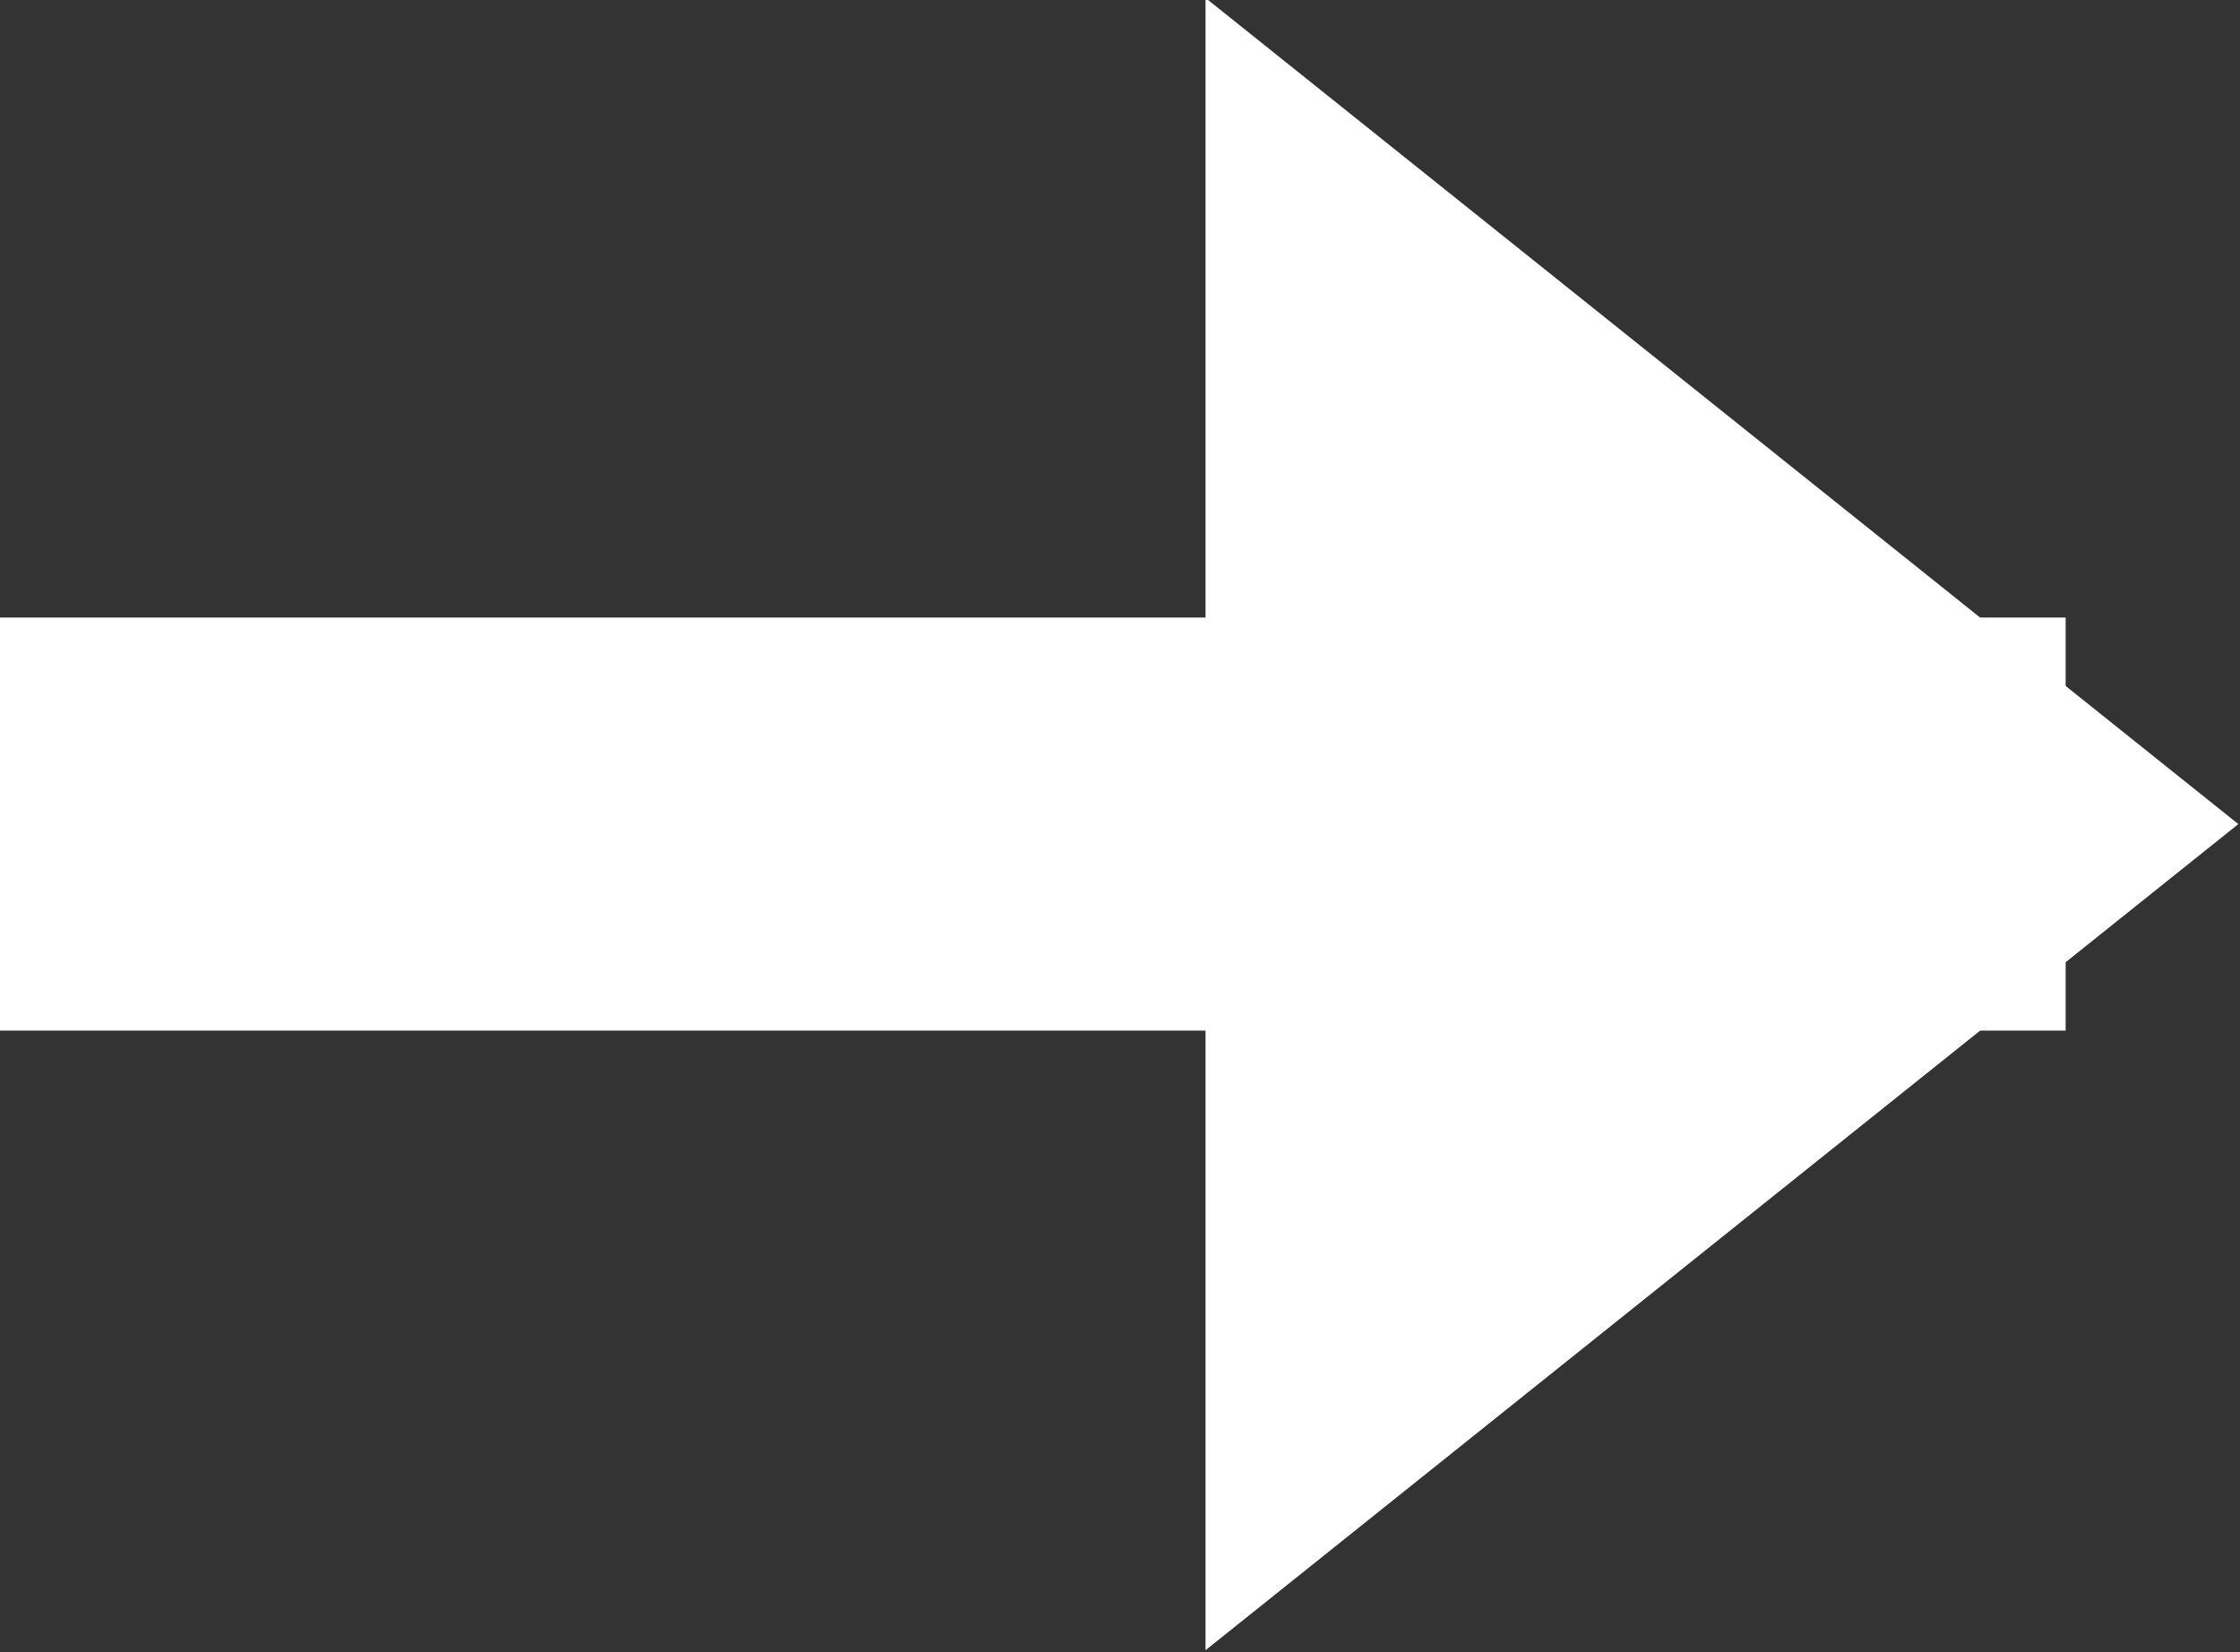
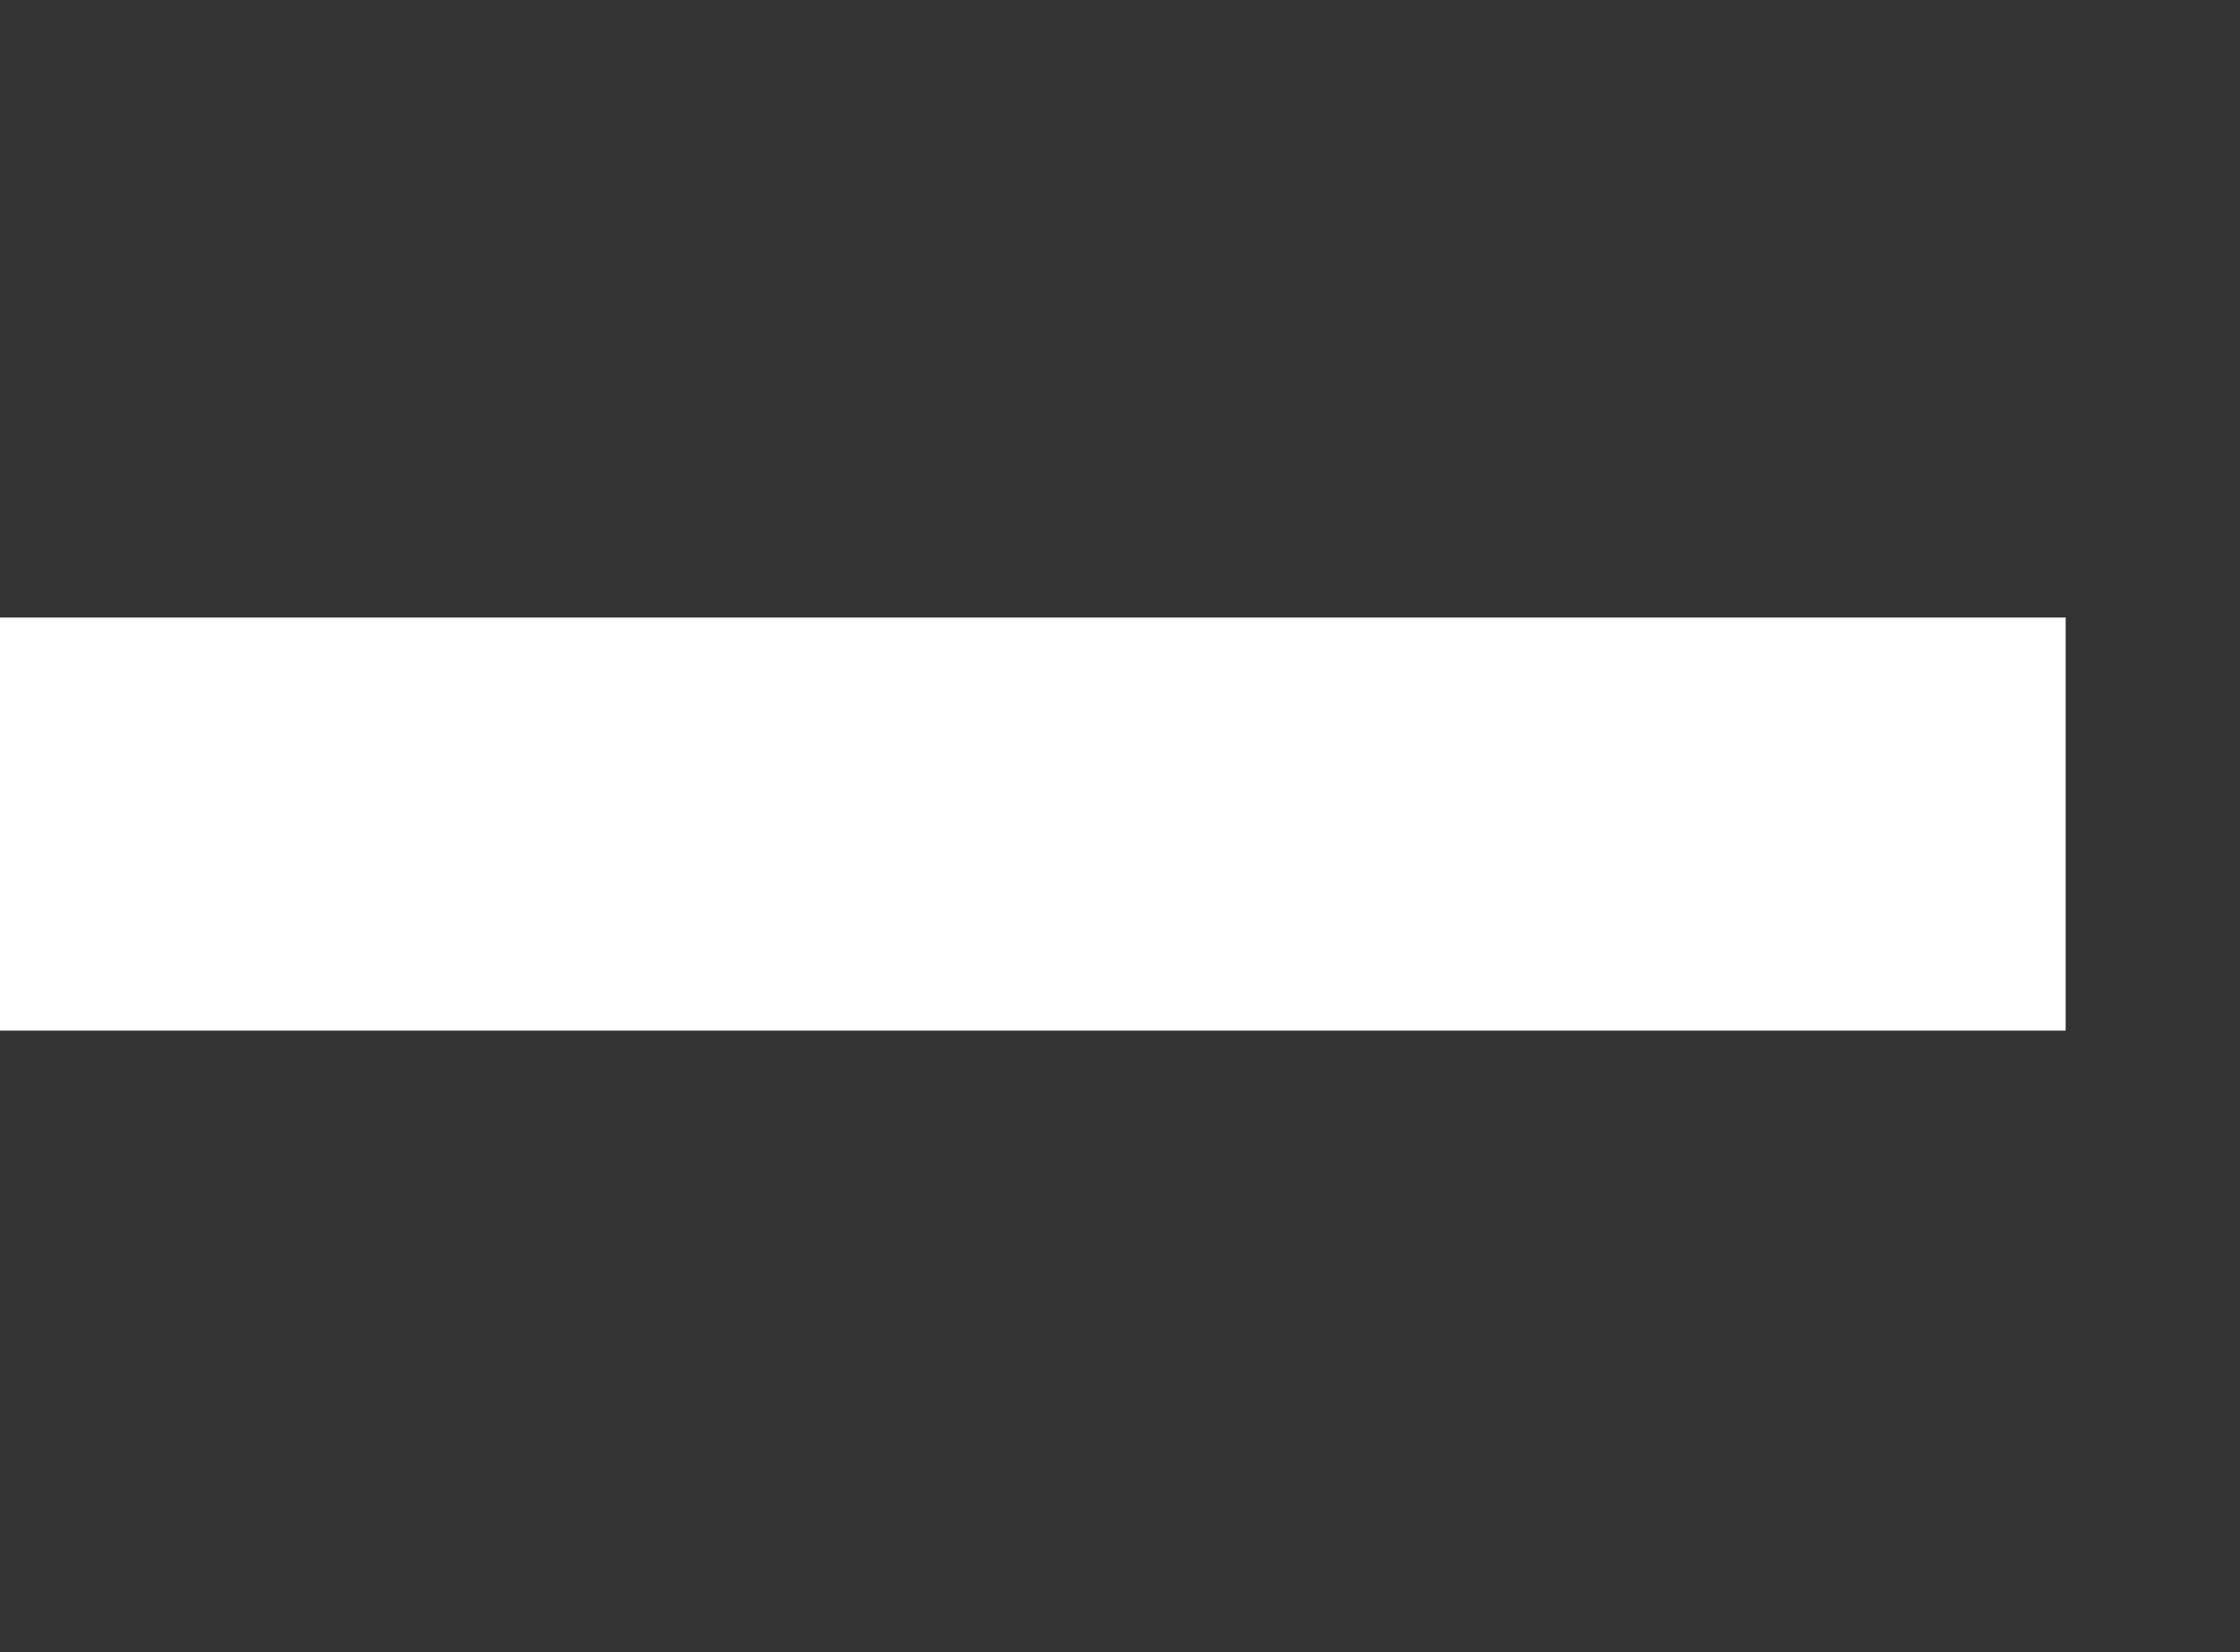
<svg xmlns="http://www.w3.org/2000/svg" id="矢印" width="10.844" height="8" viewBox="0 0 10.844 8">
  <rect x="0" y="0" width="10.844" height="8" fill="#333333" stroke="none" />
  <defs>
    <style>
      .cls-1 {
        fill: #fff;
        fill-rule: evenodd;
      }
    </style>
  </defs>
  <path id="長方形_9" data-name="長方形 9" class="cls-1" d="M568,3184.87h10v2H568v-2Z" transform="translate(-568 -3181.88)" />
-   <path id="三角形_1" data-name="三角形 1" class="cls-1" d="M578.836,3185.87l-5,4v-8Z" transform="translate(-568 -3181.88)" />
</svg>